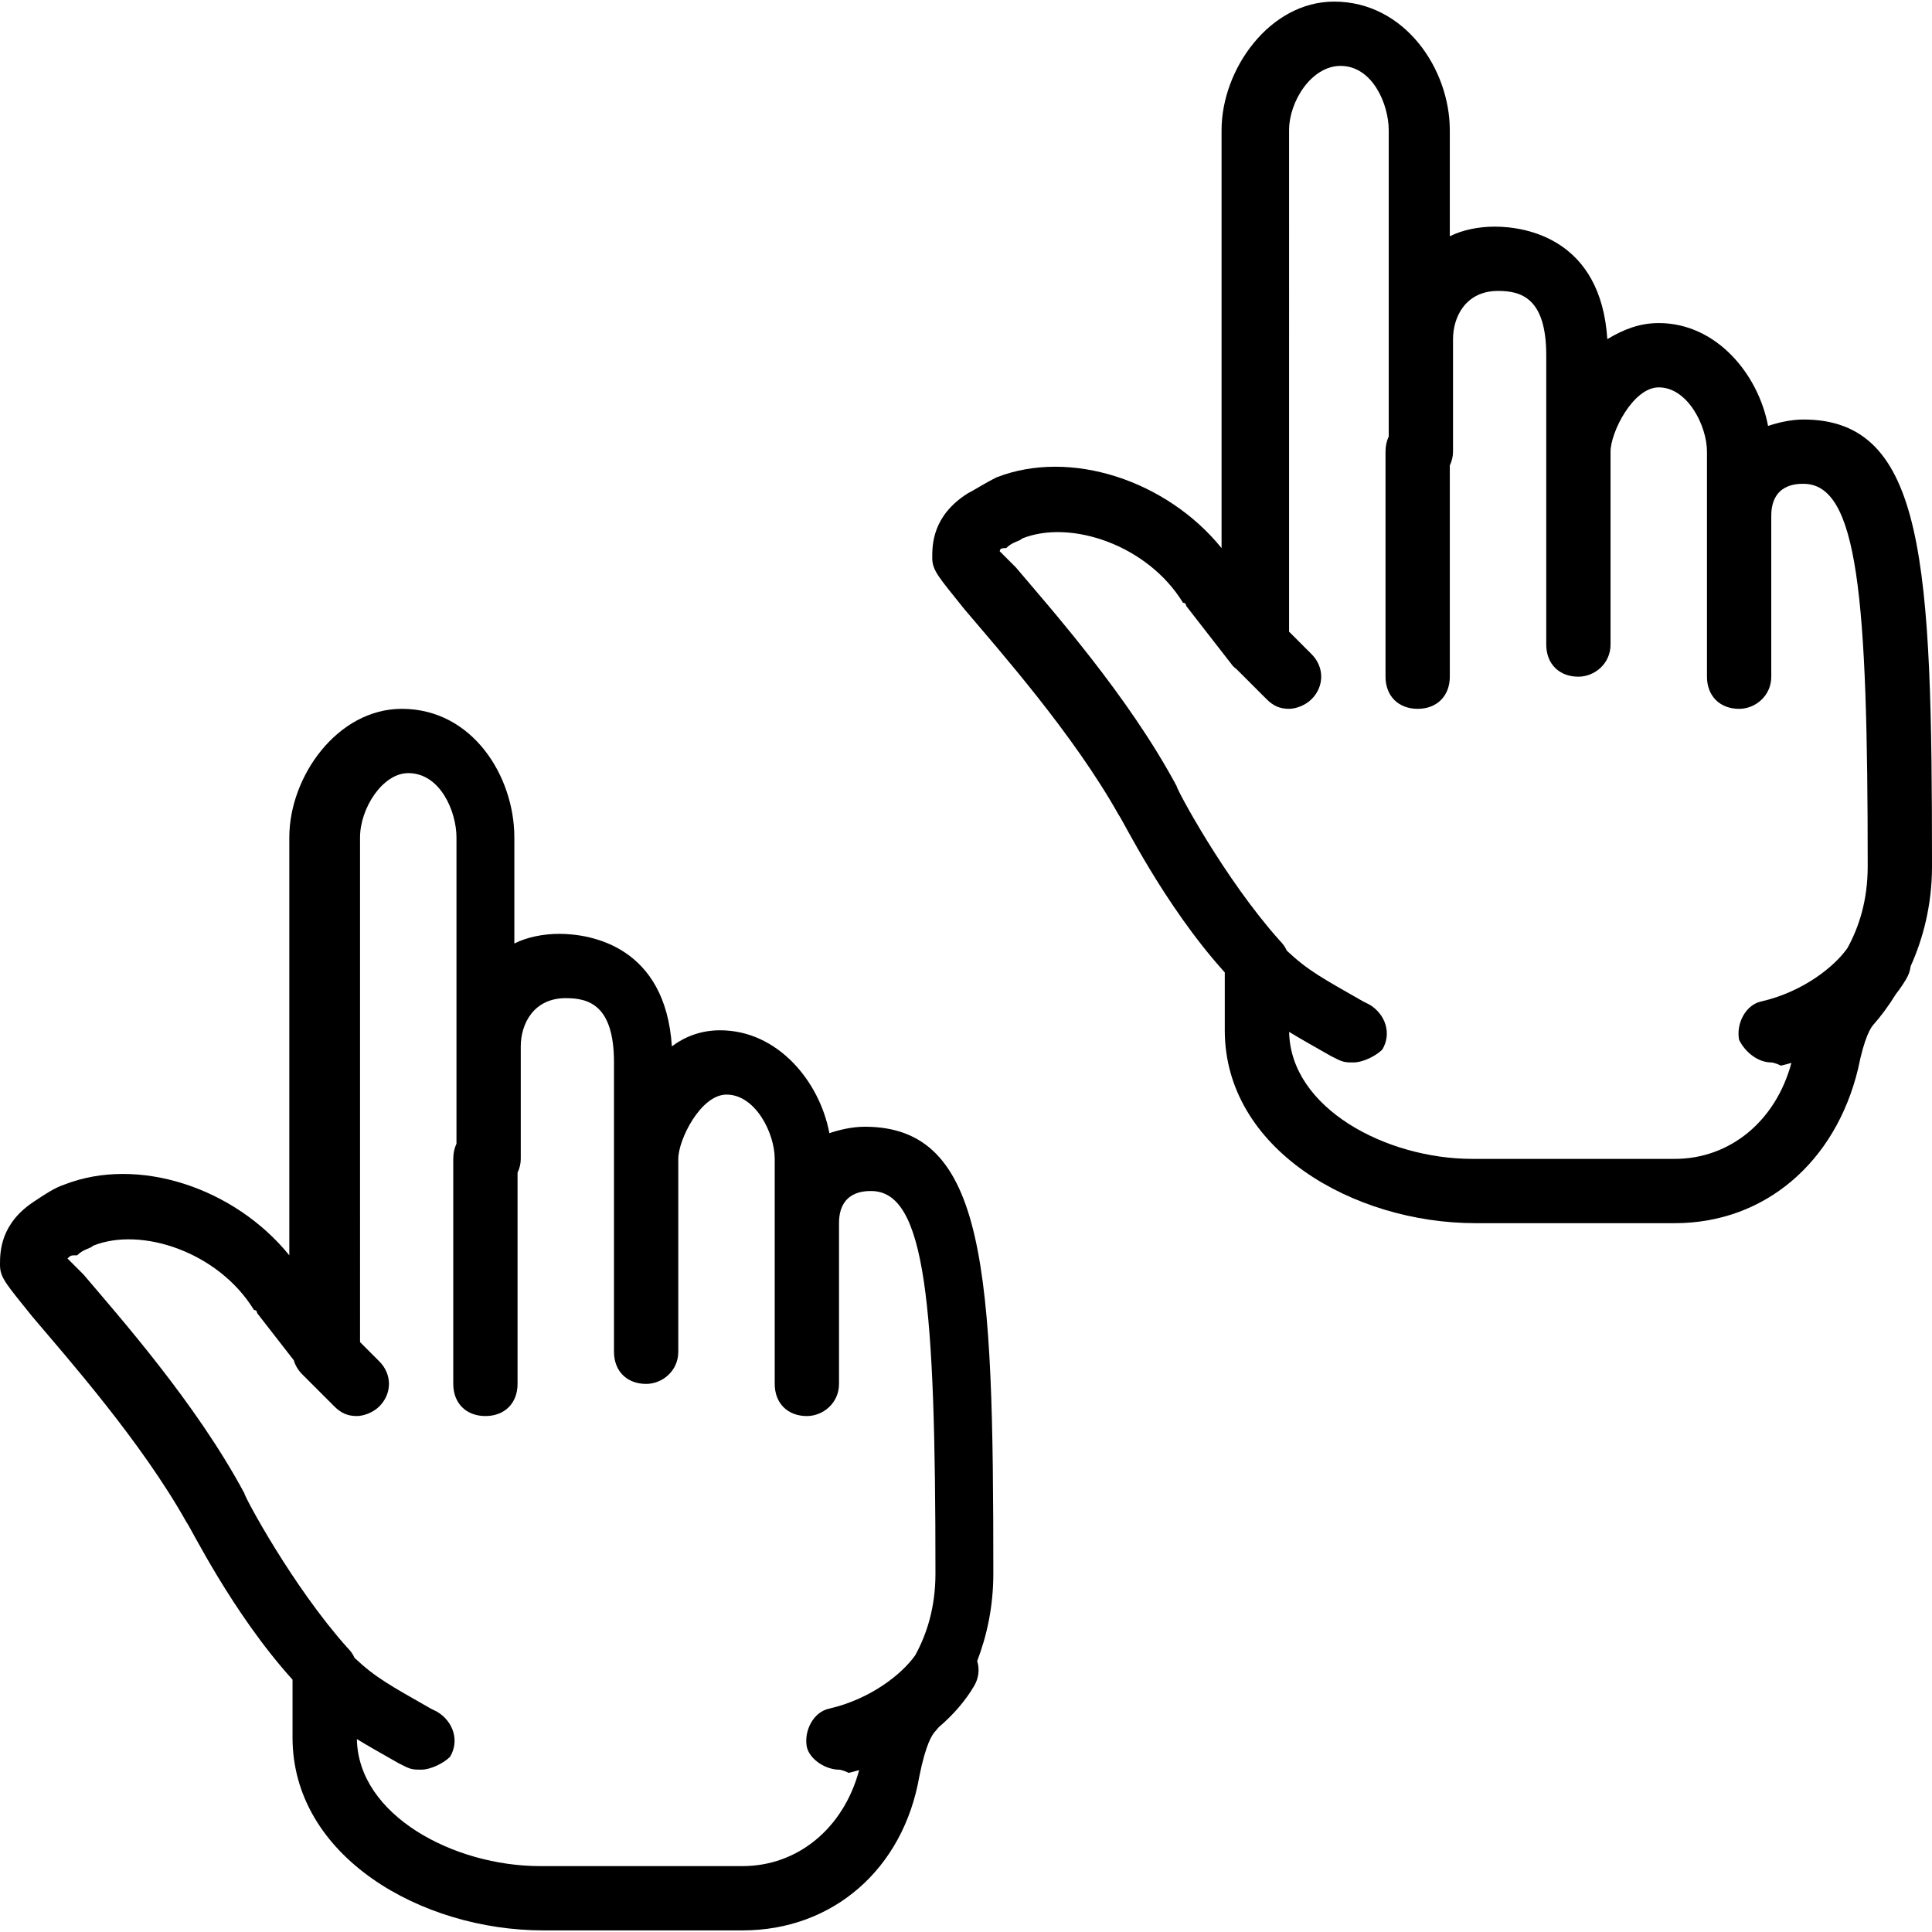
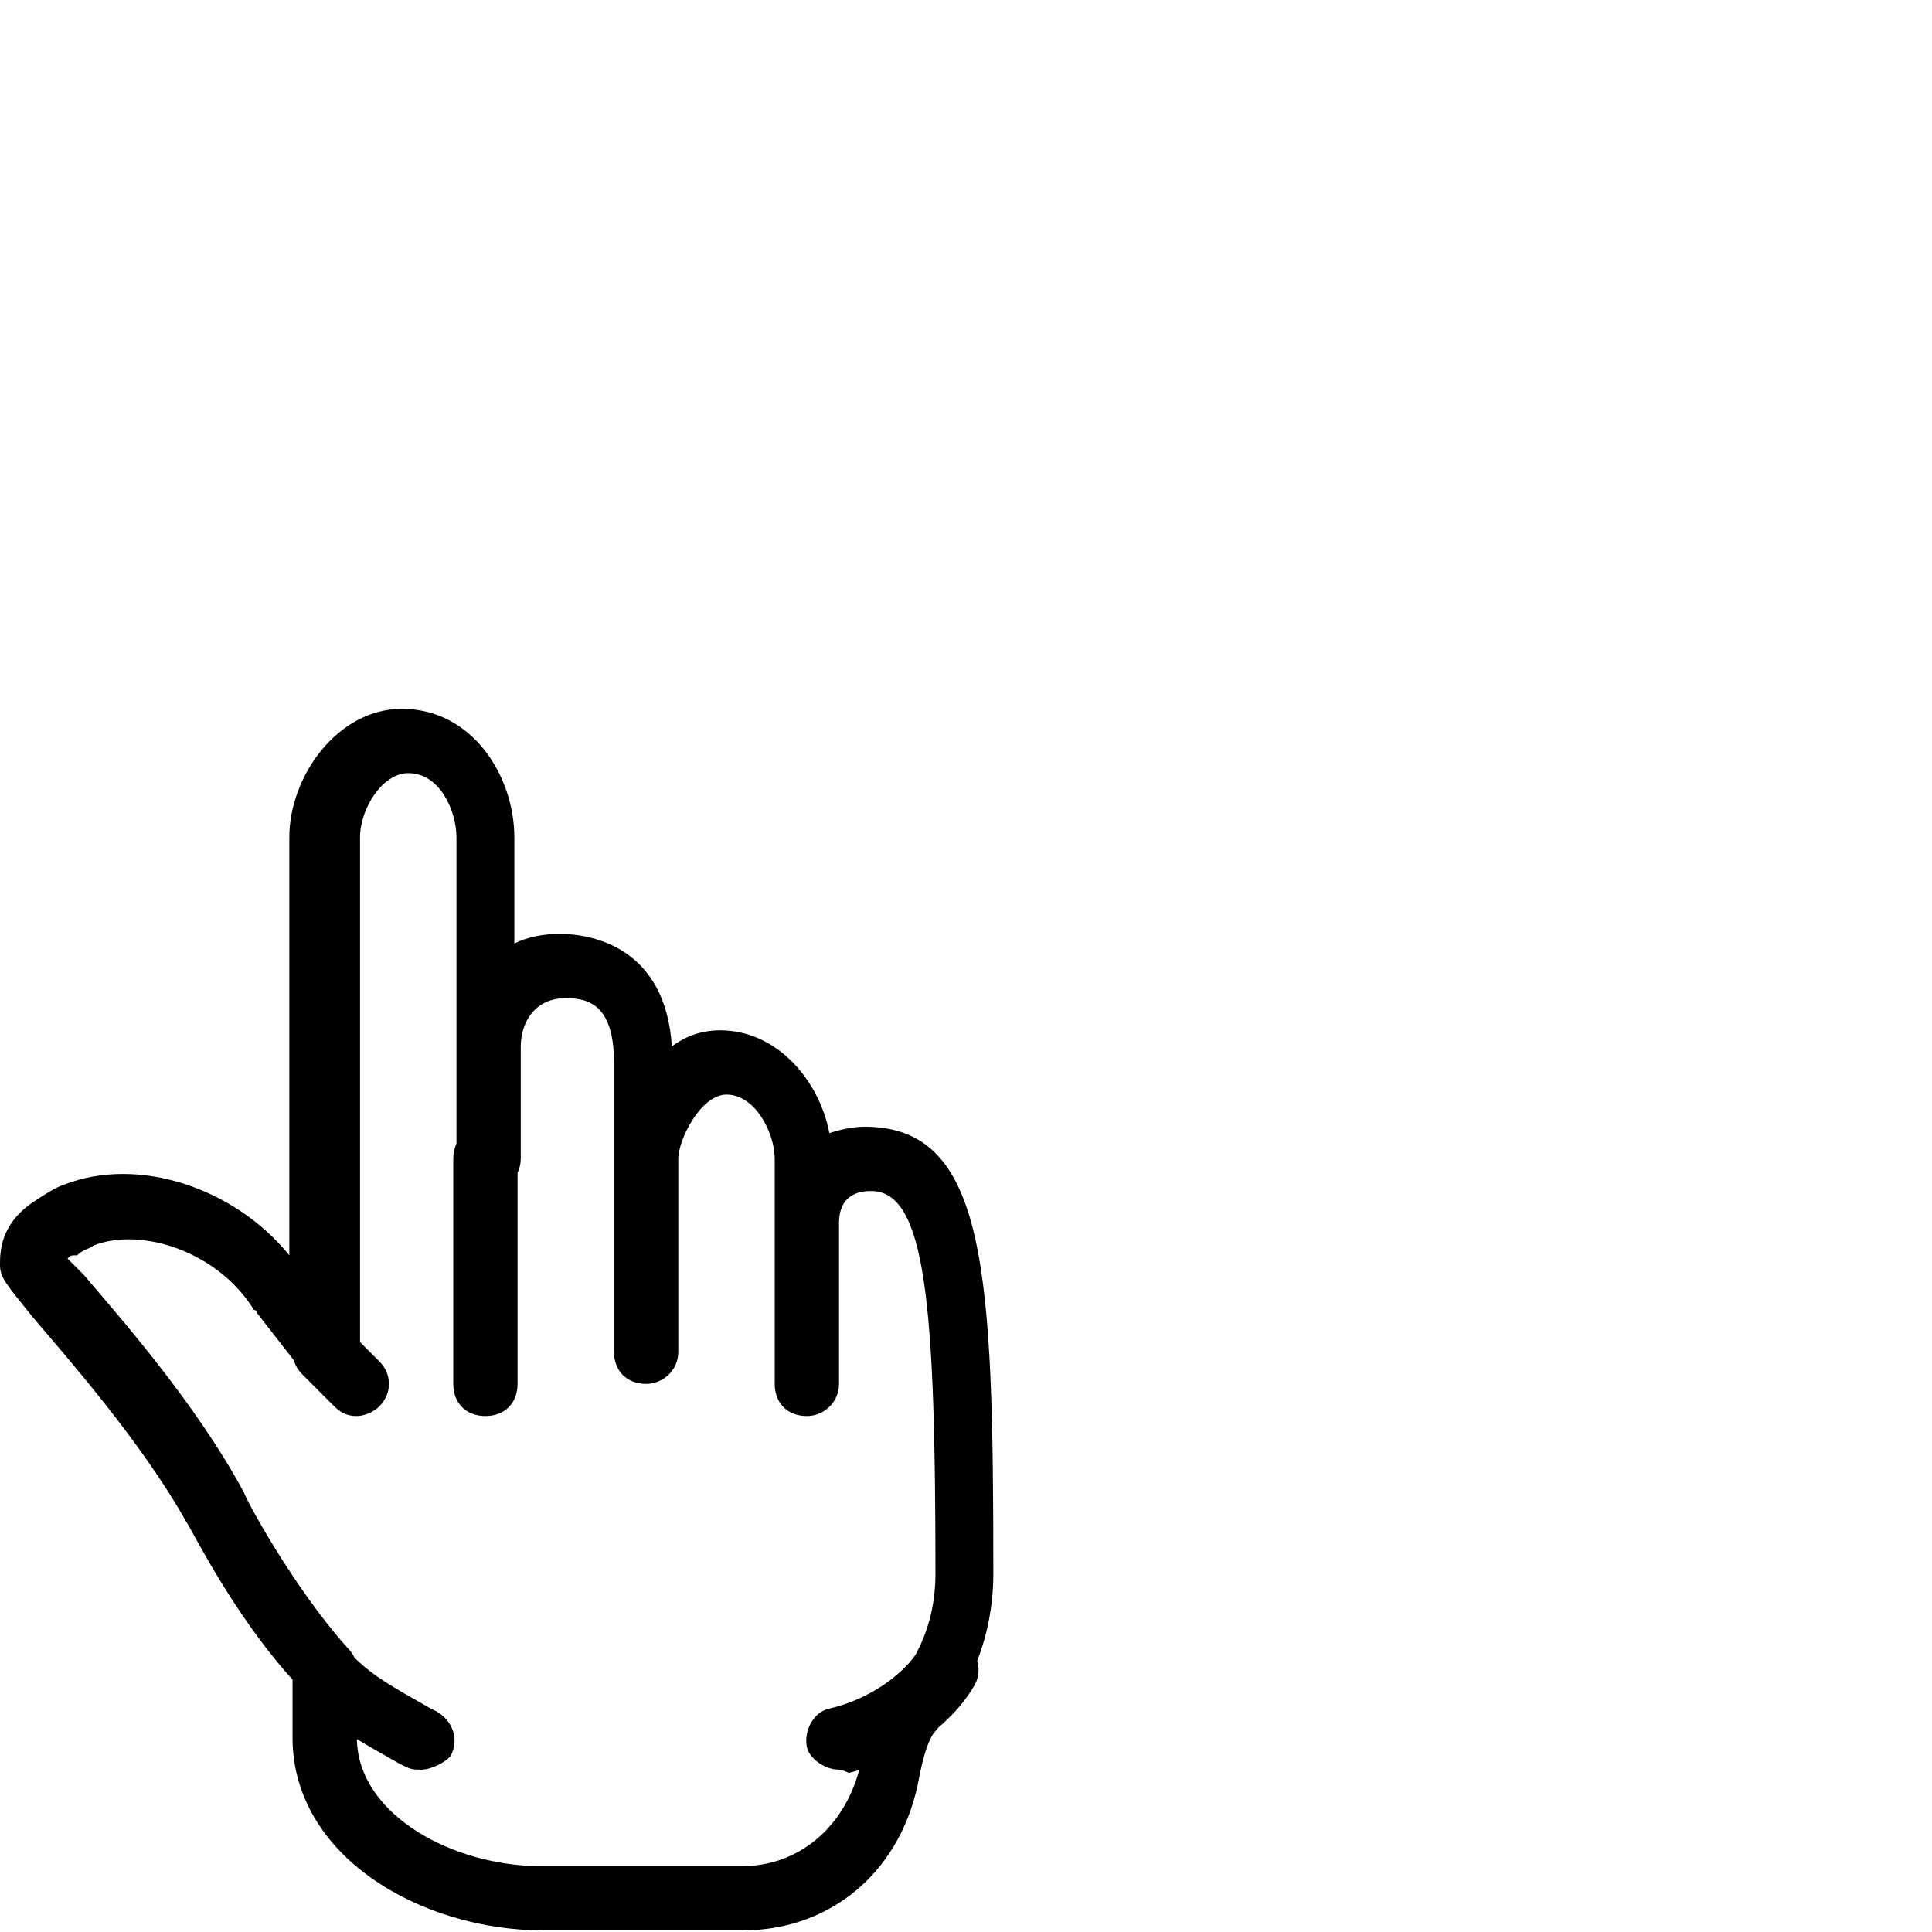
<svg xmlns="http://www.w3.org/2000/svg" fill="#000000" height="800px" width="800px" version="1.1" id="Layer_1" viewBox="0 0 512.853 512.853" xml:space="preserve">
  <g transform="translate(1 1)">
    <g>
      <g>
        <path d="M228.547,298.093c-3.413,0-6.827,0.853-9.387,1.707c-2.56-13.653-13.653-27.307-29.013-27.307     c-5.12,0-9.387,1.707-12.8,4.267c-1.707-26.453-21.333-29.867-29.867-29.867c-4.267,0-8.533,0.853-11.947,2.56v-28.16     c0-16.213-11.093-34.133-29.867-34.133c-17.067,0-29.867,17.92-29.867,34.133v110.933c-14.507-17.92-40.107-26.453-59.733-18.773     c-2.56,0.853-5.12,2.56-7.68,4.267C-1,323.693-1,331.373-1,334.787s1.707,5.12,8.533,13.653     c9.387,11.093,29.013,33.28,40.96,54.613c0.853,0.853,11.947,23.893,28.16,41.813v15.36c0,31.573,34.133,51.2,66.56,51.2h52.907     c23.893,0,42.667-16.213,46.933-40.96c1.707-8.533,3.413-11.093,4.267-11.947c0.276-0.315,0.565-0.664,0.854-1.011     c3.914-3.342,7.135-7.078,9.386-10.936c1.289-2.149,1.494-4.513,0.837-6.658c2.502-6.511,4.283-14.292,4.283-23.208     C262.68,336.493,260.973,298.093,228.547,298.093z M196.12,494.36h-53.76c-22.881,0-48.273-13.469-48.624-33.713     c3.094,1.896,6.608,3.852,11.077,6.406l1.707,0.853c1.707,0.853,2.56,0.853,4.267,0.853c2.56,0,5.973-1.707,7.68-3.413     c2.56-4.267,0.853-9.387-3.413-11.947l-1.707-0.853c-10.753-6.145-14.599-8.153-20.237-13.469     c-0.426-0.991-1.074-1.869-1.95-2.745c-14.507-16.213-27.307-40.107-27.307-40.96c-12.8-23.893-33.28-46.933-42.667-58.027     c-1.707-1.707-3.413-3.413-4.267-4.267c0.853-0.853,0.853-0.853,2.56-0.853c1.707-1.707,3.413-1.707,4.267-2.56     c12.8-5.12,33.28,1.707,42.667,17.067c0.853,0,0.853,0.853,0.853,0.853l9.714,12.489c0.391,1.342,1.131,2.622,2.233,3.724     l8.533,8.533c1.707,1.707,3.413,2.56,5.973,2.56c1.707,0,4.267-0.853,5.973-2.56c3.413-3.413,3.413-8.533,0-11.947l-5.12-5.12     V221.293c0-7.68,5.973-17.067,12.8-17.067c8.533,0,12.8,10.24,12.8,17.067v54.613c0,1.707,0,3.413,0,5.12v21.565     c-0.55,1.169-0.853,2.525-0.853,4.035v59.733c0,5.12,3.413,8.533,8.533,8.533c5.12,0,8.533-3.413,8.533-8.533v-56.072     c0.55-1.149,0.853-2.404,0.853-3.662V276.76c0-5.973,3.413-12.8,11.947-12.8c5.973,0,12.8,1.707,12.8,17.067v25.6v51.2     c0,5.12,3.413,8.533,8.533,8.533c4.267,0,8.533-3.413,8.533-8.533v-51.2c0-5.12,5.973-17.067,12.8-17.067     c7.68,0,12.8,10.24,12.8,17.067v17.067v42.667c0,5.12,3.413,8.533,8.533,8.533c4.267,0,8.533-3.413,8.533-8.533v-42.667     c0-8.533,6.827-8.533,8.533-8.533c14.507,0,17.067,29.867,17.067,101.547c0,9.11-2.357,16.199-5.378,21.694     c-3.564,5.076-11.944,11.645-22.782,14.146c-4.267,0.853-6.827,5.973-5.973,10.24c0.853,3.413,5.12,5.973,8.533,5.973     c0,0,0.853,0,2.56,0.853c0.935-0.22,1.862-0.467,2.782-0.735C222.9,484.416,210.66,494.36,196.12,494.36z" />
-         <path d="M506.175,255.512c3.208-7.128,5.679-16.043,5.679-26.539c0-80.213-1.707-118.613-34.133-118.613     c-3.413,0-6.827,0.853-9.387,1.707c-2.56-13.653-13.653-27.307-29.013-27.307c-5.12,0-9.387,1.707-13.653,4.267     C423.96,62.573,404.333,59.16,395.8,59.16c-4.267,0-8.533,0.853-11.947,2.56V33.56c0-16.213-11.947-34.133-30.72-34.133     c-17.067,0-29.867,17.92-29.867,34.133v110.933c-14.507-17.92-40.107-26.453-59.733-18.773c-3.413,1.707-5.973,3.413-7.68,4.267     c-9.387,5.973-9.387,13.653-9.387,17.067s1.707,5.12,8.533,13.653c9.387,11.093,29.013,33.28,40.96,54.613     c0.853,0.853,11.947,23.893,28.16,41.813v15.36c0,31.573,34.133,51.2,66.56,51.2h52.907c23.893,0,42.667-16.213,48.64-40.96     c1.707-8.533,3.413-11.093,4.267-11.947c1.739-1.987,3.766-4.644,5.767-7.89c1.034-1.329,1.966-2.684,2.766-4.057     C505.671,257.767,506.044,256.639,506.175,255.512z M443.587,306.627h-53.76c-22.881,0-48.273-13.469-48.624-33.713     c3.095,1.896,6.608,3.852,11.077,6.406l1.707,0.853c1.707,0.853,2.56,0.853,4.267,0.853c2.56,0,5.973-1.707,7.68-3.413     c2.56-4.267,0.853-9.387-3.413-11.947l-1.707-0.853c-10.753-6.145-14.599-8.153-20.237-13.469     c-0.426-0.991-1.074-1.869-1.949-2.745c-14.507-16.213-27.307-40.107-27.307-40.96c-12.8-23.893-33.28-46.933-42.667-58.027     c-1.707-1.707-3.413-3.413-4.267-4.267c0-0.853,0.853-0.853,1.707-0.853c1.707-1.707,3.413-1.707,4.267-2.56     c12.8-5.12,33.28,1.707,42.667,17.067c0.853,0,0.853,0.853,0.853,0.853l11.947,15.36c0.355,0.533,0.826,0.987,1.372,1.372     l8.015,8.015c1.707,1.707,3.413,2.56,5.973,2.56c1.707,0,4.267-0.853,5.973-2.56c3.413-3.413,3.413-8.533,0-11.947l-5.973-5.973     V33.56c0-7.68,5.973-17.067,13.653-17.067c8.533,0,12.8,10.24,12.8,17.067v54.613c0,1.707,0,3.413,0,5.12v21.565     c-0.55,1.169-0.853,2.525-0.853,4.035v59.733c0,5.12,3.413,8.533,8.533,8.533s8.533-3.413,8.533-8.533v-56.072     c0.55-1.149,0.853-2.404,0.853-3.662V89.027c0-5.973,3.413-12.8,11.947-12.8c5.973,0,12.8,1.707,12.8,17.067v25.6v51.2     c0,5.12,3.413,8.533,8.533,8.533c4.267,0,8.533-3.413,8.533-8.533v-51.2c0-5.12,5.973-17.067,12.8-17.067     c7.68,0,12.8,10.24,12.8,17.067v17.067v0v42.667c0,5.12,3.413,8.533,8.533,8.533c4.267,0,8.533-3.413,8.533-8.533V135.96     c0-8.533,6.827-8.533,8.533-8.533c14.507,0,17.067,29.867,17.067,101.547c0,9.11-2.357,16.199-5.378,21.694     c-3.564,5.076-11.944,11.645-22.782,14.146c-4.267,0.853-6.827,5.973-5.973,10.24c1.707,3.413,5.12,5.973,8.533,5.973     c0,0,0.853,0,2.56,0.853c0.935-0.22,1.862-0.467,2.782-0.735C470.367,296.683,458.127,306.627,443.587,306.627z" />
      </g>
    </g>
  </g>
</svg>